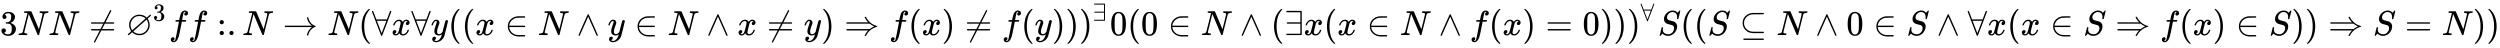
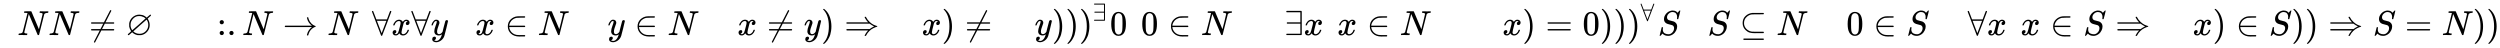
<svg xmlns="http://www.w3.org/2000/svg" xmlns:xlink="http://www.w3.org/1999/xlink" width="166.538ex" height="3.176ex" style="vertical-align: -0.838ex;" viewBox="0 -1006.6 71703.5 1367.4" role="img" focusable="false" aria-labelledby="MathJax-SVG-1-Title">
  <title id="MathJax-SVG-1-Title">3N N\neq \varnothing  ^ 3f f: . N\to N(\forall x\forall y((x\in N\wedge y\in N\wedge x\neq y)\Rightarrow f(x)\neq f(y))) ^ \exists 0(0\in N\wedge (\exists x(x\in N\wedge f(x)=0))) ^ \forall S((S\subseteq N\wedge 0\in S\wedge \forall x(x\in S\Rightarrow f(x)\in S))\Rightarrow S=N) )</title>
  <defs aria-hidden="true">
-     <path stroke-width="1" id="E1-MJMAIN-33" d="M127 463Q100 463 85 480T69 524Q69 579 117 622T233 665Q268 665 277 664Q351 652 390 611T430 522Q430 470 396 421T302 350L299 348Q299 347 308 345T337 336T375 315Q457 262 457 175Q457 96 395 37T238 -22Q158 -22 100 21T42 130Q42 158 60 175T105 193Q133 193 151 175T169 130Q169 119 166 110T159 94T148 82T136 74T126 70T118 67L114 66Q165 21 238 21Q293 21 321 74Q338 107 338 175V195Q338 290 274 322Q259 328 213 329L171 330L168 332Q166 335 166 348Q166 366 174 366Q202 366 232 371Q266 376 294 413T322 525V533Q322 590 287 612Q265 626 240 626Q208 626 181 615T143 592T132 580H135Q138 579 143 578T153 573T165 566T175 555T183 540T186 520Q186 498 172 481T127 463Z" />
    <path stroke-width="1" id="E1-MJMATHI-4E" d="M234 637Q231 637 226 637Q201 637 196 638T191 649Q191 676 202 682Q204 683 299 683Q376 683 387 683T401 677Q612 181 616 168L670 381Q723 592 723 606Q723 633 659 637Q635 637 635 648Q635 650 637 660Q641 676 643 679T653 683Q656 683 684 682T767 680Q817 680 843 681T873 682Q888 682 888 672Q888 650 880 642Q878 637 858 637Q787 633 769 597L620 7Q618 0 599 0Q585 0 582 2Q579 5 453 305L326 604L261 344Q196 88 196 79Q201 46 268 46H278Q284 41 284 38T282 19Q278 6 272 0H259Q228 2 151 2Q123 2 100 2T63 2T46 1Q31 1 31 10Q31 14 34 26T39 40Q41 46 62 46Q130 49 150 85Q154 91 221 362L289 634Q287 635 234 637Z" />
    <path stroke-width="1" id="E1-MJMAIN-2260" d="M166 -215T159 -215T147 -212T141 -204T139 -197Q139 -190 144 -183L306 133H70Q56 140 56 153Q56 168 72 173H327L406 327H72Q56 332 56 347Q56 360 70 367H426Q597 702 602 707Q605 716 618 716Q625 716 630 712T636 703T638 696Q638 692 471 367H707Q722 359 722 347Q722 336 708 328L451 327L371 173H708Q722 163 722 153Q722 140 707 133H351Q175 -210 170 -212Q166 -215 159 -215Z" />
    <path stroke-width="1" id="E1-MJAMS-2205" d="M624 470Q624 468 639 446T668 382T683 291Q683 181 612 99T437 -1Q425 -2 387 -2T337 -1Q245 18 193 70L179 81L131 39Q96 8 89 3T75 -3Q55 -3 55 17Q55 24 61 30T111 73Q154 113 151 113Q151 114 140 130T115 177T95 241Q94 253 94 291T95 341Q112 431 173 495Q265 587 385 587Q410 587 437 581Q522 571 582 513L595 501L642 541Q689 586 695 586Q696 586 697 586T699 587Q706 587 713 583T720 568Q720 560 711 551T664 510Q651 499 642 490T628 475T624 470ZM564 477Q517 522 448 539Q428 546 375 546Q290 546 229 492T144 370Q133 332 133 279Q136 228 151 195Q157 179 168 160T184 141Q186 141 375 307T564 477ZM642 290Q642 318 637 343T625 386T611 416T598 436T593 444Q590 444 402 277T213 108Q213 104 231 89T293 55T392 37Q495 37 568 111T642 290Z" />
-     <path stroke-width="1" id="E1-MJMATHI-66" d="M118 -162Q120 -162 124 -164T135 -167T147 -168Q160 -168 171 -155T187 -126Q197 -99 221 27T267 267T289 382V385H242Q195 385 192 387Q188 390 188 397L195 425Q197 430 203 430T250 431Q298 431 298 432Q298 434 307 482T319 540Q356 705 465 705Q502 703 526 683T550 630Q550 594 529 578T487 561Q443 561 443 603Q443 622 454 636T478 657L487 662Q471 668 457 668Q445 668 434 658T419 630Q412 601 403 552T387 469T380 433Q380 431 435 431Q480 431 487 430T498 424Q499 420 496 407T491 391Q489 386 482 386T428 385H372L349 263Q301 15 282 -47Q255 -132 212 -173Q175 -205 139 -205Q107 -205 81 -186T55 -132Q55 -95 76 -78T118 -61Q162 -61 162 -103Q162 -122 151 -136T127 -157L118 -162Z" />
    <path stroke-width="1" id="E1-MJMAIN-3A" d="M78 370Q78 394 95 412T138 430Q162 430 180 414T199 371Q199 346 182 328T139 310T96 327T78 370ZM78 60Q78 84 95 102T138 120Q162 120 180 104T199 61Q199 36 182 18T139 0T96 17T78 60Z" />
    <path stroke-width="1" id="E1-MJMAIN-2E" d="M78 60Q78 84 95 102T138 120Q162 120 180 104T199 61Q199 36 182 18T139 0T96 17T78 60Z" />
    <path stroke-width="1" id="E1-MJMAIN-2192" d="M56 237T56 250T70 270H835Q719 357 692 493Q692 494 692 496T691 499Q691 511 708 511H711Q720 511 723 510T729 506T732 497T735 481T743 456Q765 389 816 336T935 261Q944 258 944 250Q944 244 939 241T915 231T877 212Q836 186 806 152T761 85T740 35T732 4Q730 -6 727 -8T711 -11Q691 -11 691 0Q691 7 696 25Q728 151 835 230H70Q56 237 56 250Z" />
-     <path stroke-width="1" id="E1-MJMAIN-28" d="M94 250Q94 319 104 381T127 488T164 576T202 643T244 695T277 729T302 750H315H319Q333 750 333 741Q333 738 316 720T275 667T226 581T184 443T167 250T184 58T225 -81T274 -167T316 -220T333 -241Q333 -250 318 -250H315H302L274 -226Q180 -141 137 -14T94 250Z" />
    <path stroke-width="1" id="E1-MJMAIN-2200" d="M0 673Q0 684 7 689T20 694Q32 694 38 680T82 567L126 451H430L473 566Q483 593 494 622T512 668T519 685Q524 694 538 694Q556 692 556 674Q556 670 426 329T293 -15Q288 -22 278 -22T263 -15Q260 -11 131 328T0 673ZM414 410Q414 411 278 411T142 410L278 55L414 410Z" />
    <path stroke-width="1" id="E1-MJMATHI-78" d="M52 289Q59 331 106 386T222 442Q257 442 286 424T329 379Q371 442 430 442Q467 442 494 420T522 361Q522 332 508 314T481 292T458 288Q439 288 427 299T415 328Q415 374 465 391Q454 404 425 404Q412 404 406 402Q368 386 350 336Q290 115 290 78Q290 50 306 38T341 26Q378 26 414 59T463 140Q466 150 469 151T485 153H489Q504 153 504 145Q504 144 502 134Q486 77 440 33T333 -11Q263 -11 227 52Q186 -10 133 -10H127Q78 -10 57 16T35 71Q35 103 54 123T99 143Q142 143 142 101Q142 81 130 66T107 46T94 41L91 40Q91 39 97 36T113 29T132 26Q168 26 194 71Q203 87 217 139T245 247T261 313Q266 340 266 352Q266 380 251 392T217 404Q177 404 142 372T93 290Q91 281 88 280T72 278H58Q52 284 52 289Z" />
    <path stroke-width="1" id="E1-MJMATHI-79" d="M21 287Q21 301 36 335T84 406T158 442Q199 442 224 419T250 355Q248 336 247 334Q247 331 231 288T198 191T182 105Q182 62 196 45T238 27Q261 27 281 38T312 61T339 94Q339 95 344 114T358 173T377 247Q415 397 419 404Q432 431 462 431Q475 431 483 424T494 412T496 403Q496 390 447 193T391 -23Q363 -106 294 -155T156 -205Q111 -205 77 -183T43 -117Q43 -95 50 -80T69 -58T89 -48T106 -45Q150 -45 150 -87Q150 -107 138 -122T115 -142T102 -147L99 -148Q101 -153 118 -160T152 -167H160Q177 -167 186 -165Q219 -156 247 -127T290 -65T313 -9T321 21L315 17Q309 13 296 6T270 -6Q250 -11 231 -11Q185 -11 150 11T104 82Q103 89 103 113Q103 170 138 262T173 379Q173 380 173 381Q173 390 173 393T169 400T158 404H154Q131 404 112 385T82 344T65 302T57 280Q55 278 41 278H27Q21 284 21 287Z" />
    <path stroke-width="1" id="E1-MJMAIN-2208" d="M84 250Q84 372 166 450T360 539Q361 539 377 539T419 540T469 540H568Q583 532 583 520Q583 511 570 501L466 500Q355 499 329 494Q280 482 242 458T183 409T147 354T129 306T124 272V270H568Q583 262 583 250T568 230H124V228Q124 207 134 177T167 112T231 48T328 7Q355 1 466 0H570Q583 -10 583 -20Q583 -32 568 -40H471Q464 -40 446 -40T417 -41Q262 -41 172 45Q84 127 84 250Z" />
-     <path stroke-width="1" id="E1-MJMAIN-2227" d="M318 591Q325 598 333 598Q344 598 348 591Q349 590 414 445T545 151T611 -4Q609 -22 591 -22Q588 -22 586 -21T581 -20T577 -17T575 -13T572 -9T570 -4L333 528L96 -4Q87 -20 80 -21Q78 -22 75 -22Q57 -22 55 -4Q55 2 120 150T251 444T318 591Z" />
    <path stroke-width="1" id="E1-MJMAIN-29" d="M60 749L64 750Q69 750 74 750H86L114 726Q208 641 251 514T294 250Q294 182 284 119T261 12T224 -76T186 -143T145 -194T113 -227T90 -246Q87 -249 86 -250H74Q66 -250 63 -250T58 -247T55 -238Q56 -237 66 -225Q221 -64 221 250T66 725Q56 737 55 738Q55 746 60 749Z" />
    <path stroke-width="1" id="E1-MJMAIN-21D2" d="M580 514Q580 525 596 525Q601 525 604 525T609 525T613 524T615 523T617 520T619 517T622 512Q659 438 720 381T831 300T927 263Q944 258 944 250T935 239T898 228T840 204Q696 134 622 -12Q618 -21 615 -22T600 -24Q580 -24 580 -17Q580 -13 585 0Q620 69 671 123L681 133H70Q56 140 56 153Q56 168 72 173H725L735 181Q774 211 852 250Q851 251 834 259T789 283T735 319L725 327H72Q56 332 56 347Q56 360 70 367H681L671 377Q638 412 609 458T580 514Z" />
    <path stroke-width="1" id="E1-MJMAIN-2203" d="M56 661T56 674T70 694H487Q497 686 500 679V15Q497 10 487 1L279 0H70Q56 7 56 20T70 40H460V327H84Q70 334 70 347T84 367H460V654H70Q56 661 56 674Z" />
    <path stroke-width="1" id="E1-MJMAIN-30" d="M96 585Q152 666 249 666Q297 666 345 640T423 548Q460 465 460 320Q460 165 417 83Q397 41 362 16T301 -15T250 -22Q224 -22 198 -16T137 16T82 83Q39 165 39 320Q39 494 96 585ZM321 597Q291 629 250 629Q208 629 178 597Q153 571 145 525T137 333Q137 175 145 125T181 46Q209 16 250 16Q290 16 318 46Q347 76 354 130T362 333Q362 478 354 524T321 597Z" />
-     <path stroke-width="1" id="E1-MJMAIN-3D" d="M56 347Q56 360 70 367H707Q722 359 722 347Q722 336 708 328L390 327H72Q56 332 56 347ZM56 153Q56 168 72 173H708Q722 163 722 153Q722 140 707 133H70Q56 140 56 153Z" />
+     <path stroke-width="1" id="E1-MJMAIN-3D" d="M56 347Q56 360 70 367H707Q722 359 722 347Q722 336 708 328H72Q56 332 56 347ZM56 153Q56 168 72 173H708Q722 163 722 153Q722 140 707 133H70Q56 140 56 153Z" />
    <path stroke-width="1" id="E1-MJMATHI-53" d="M308 24Q367 24 416 76T466 197Q466 260 414 284Q308 311 278 321T236 341Q176 383 176 462Q176 523 208 573T273 648Q302 673 343 688T407 704H418H425Q521 704 564 640Q565 640 577 653T603 682T623 704Q624 704 627 704T632 705Q645 705 645 698T617 577T585 459T569 456Q549 456 549 465Q549 471 550 475Q550 478 551 494T553 520Q553 554 544 579T526 616T501 641Q465 662 419 662Q362 662 313 616T263 510Q263 480 278 458T319 427Q323 425 389 408T456 390Q490 379 522 342T554 242Q554 216 546 186Q541 164 528 137T492 78T426 18T332 -20Q320 -22 298 -22Q199 -22 144 33L134 44L106 13Q83 -14 78 -18T65 -22Q52 -22 52 -14Q52 -11 110 221Q112 227 130 227H143Q149 221 149 216Q149 214 148 207T144 186T142 153Q144 114 160 87T203 47T255 29T308 24Z" />
    <path stroke-width="1" id="E1-MJMAIN-2286" d="M84 346Q84 468 166 546T360 635Q361 635 370 635T395 635T430 636T475 636T524 636H679Q694 628 694 616Q694 607 681 597L522 596H470H441Q366 596 338 592T266 568Q244 557 224 542T179 500T139 433T124 346V341Q124 253 185 185Q244 121 328 103Q348 98 366 98T522 96H681Q694 86 694 76Q694 64 679 56H526Q510 56 480 56T434 55Q350 55 289 71T172 141Q84 223 84 346ZM104 -131T104 -118T118 -98H679Q694 -106 694 -118T679 -138H118Q104 -131 104 -118Z" />
  </defs>
  <g stroke="currentColor" fill="currentColor" stroke-width="0" transform="matrix(1 0 0 -1 0 0)" aria-hidden="true">
    <use xlink:href="#E1-MJMAIN-33" x="0" y="0" />
    <use xlink:href="#E1-MJMATHI-4E" x="500" y="0" />
    <use xlink:href="#E1-MJMATHI-4E" x="1389" y="0" />
    <use xlink:href="#E1-MJMAIN-2260" x="2555" y="0" />
    <g transform="translate(3611,0)">
      <use xlink:href="#E1-MJAMS-2205" x="0" y="0" />
      <use transform="scale(0.707)" xlink:href="#E1-MJMAIN-33" x="1100" y="583" />
    </g>
    <use xlink:href="#E1-MJMATHI-66" x="4843" y="0" />
    <use xlink:href="#E1-MJMATHI-66" x="5394" y="0" />
    <use xlink:href="#E1-MJMAIN-3A" x="6222" y="0" />
    <use xlink:href="#E1-MJMAIN-2E" x="6501" y="0" />
    <use xlink:href="#E1-MJMATHI-4E" x="6946" y="0" />
    <use xlink:href="#E1-MJMAIN-2192" x="8112" y="0" />
    <use xlink:href="#E1-MJMATHI-4E" x="9390" y="0" />
    <use xlink:href="#E1-MJMAIN-28" x="10279" y="0" />
    <use xlink:href="#E1-MJMAIN-2200" x="10668" y="0" />
    <use xlink:href="#E1-MJMATHI-78" x="11225" y="0" />
    <use xlink:href="#E1-MJMAIN-2200" x="11797" y="0" />
    <use xlink:href="#E1-MJMATHI-79" x="12354" y="0" />
    <use xlink:href="#E1-MJMAIN-28" x="12851" y="0" />
    <use xlink:href="#E1-MJMAIN-28" x="13241" y="0" />
    <use xlink:href="#E1-MJMATHI-78" x="13630" y="0" />
    <use xlink:href="#E1-MJMAIN-2208" x="14481" y="0" />
    <use xlink:href="#E1-MJMATHI-4E" x="15426" y="0" />
    <use xlink:href="#E1-MJMAIN-2227" x="16537" y="0" />
    <use xlink:href="#E1-MJMATHI-79" x="17426" y="0" />
    <use xlink:href="#E1-MJMAIN-2208" x="18202" y="0" />
    <use xlink:href="#E1-MJMATHI-4E" x="19147" y="0" />
    <use xlink:href="#E1-MJMAIN-2227" x="20258" y="0" />
    <use xlink:href="#E1-MJMATHI-78" x="21147" y="0" />
    <use xlink:href="#E1-MJMAIN-2260" x="21998" y="0" />
    <use xlink:href="#E1-MJMATHI-79" x="23054" y="0" />
    <use xlink:href="#E1-MJMAIN-29" x="23552" y="0" />
    <use xlink:href="#E1-MJMAIN-21D2" x="24219" y="0" />
    <use xlink:href="#E1-MJMATHI-66" x="25497" y="0" />
    <use xlink:href="#E1-MJMAIN-28" x="26048" y="0" />
    <use xlink:href="#E1-MJMATHI-78" x="26437" y="0" />
    <use xlink:href="#E1-MJMAIN-29" x="27010" y="0" />
    <use xlink:href="#E1-MJMAIN-2260" x="27677" y="0" />
    <use xlink:href="#E1-MJMATHI-66" x="28733" y="0" />
    <use xlink:href="#E1-MJMAIN-28" x="29284" y="0" />
    <use xlink:href="#E1-MJMATHI-79" x="29673" y="0" />
    <use xlink:href="#E1-MJMAIN-29" x="30171" y="0" />
    <use xlink:href="#E1-MJMAIN-29" x="30560" y="0" />
    <g transform="translate(30950,0)">
      <use xlink:href="#E1-MJMAIN-29" x="0" y="0" />
      <use transform="scale(0.707)" xlink:href="#E1-MJMAIN-2203" x="550" y="583" />
    </g>
    <use xlink:href="#E1-MJMAIN-30" x="31833" y="0" />
    <use xlink:href="#E1-MJMAIN-28" x="32333" y="0" />
    <use xlink:href="#E1-MJMAIN-30" x="32723" y="0" />
    <use xlink:href="#E1-MJMAIN-2208" x="33501" y="0" />
    <use xlink:href="#E1-MJMATHI-4E" x="34446" y="0" />
    <use xlink:href="#E1-MJMAIN-2227" x="35557" y="0" />
    <use xlink:href="#E1-MJMAIN-28" x="36447" y="0" />
    <use xlink:href="#E1-MJMAIN-2203" x="36836" y="0" />
    <use xlink:href="#E1-MJMATHI-78" x="37393" y="0" />
    <use xlink:href="#E1-MJMAIN-28" x="37965" y="0" />
    <use xlink:href="#E1-MJMATHI-78" x="38355" y="0" />
    <use xlink:href="#E1-MJMAIN-2208" x="39205" y="0" />
    <use xlink:href="#E1-MJMATHI-4E" x="40150" y="0" />
    <use xlink:href="#E1-MJMAIN-2227" x="41261" y="0" />
    <use xlink:href="#E1-MJMATHI-66" x="42151" y="0" />
    <use xlink:href="#E1-MJMAIN-28" x="42701" y="0" />
    <use xlink:href="#E1-MJMATHI-78" x="43091" y="0" />
    <use xlink:href="#E1-MJMAIN-29" x="43663" y="0" />
    <use xlink:href="#E1-MJMAIN-3D" x="44330" y="0" />
    <use xlink:href="#E1-MJMAIN-30" x="45387" y="0" />
    <use xlink:href="#E1-MJMAIN-29" x="45887" y="0" />
    <use xlink:href="#E1-MJMAIN-29" x="46277" y="0" />
    <g transform="translate(46666,0)">
      <use xlink:href="#E1-MJMAIN-29" x="0" y="0" />
      <use transform="scale(0.707)" xlink:href="#E1-MJMAIN-2200" x="550" y="583" />
    </g>
    <use xlink:href="#E1-MJMATHI-53" x="47549" y="0" />
    <use xlink:href="#E1-MJMAIN-28" x="48195" y="0" />
    <use xlink:href="#E1-MJMAIN-28" x="48584" y="0" />
    <use xlink:href="#E1-MJMATHI-53" x="48974" y="0" />
    <use xlink:href="#E1-MJMAIN-2286" x="49897" y="0" />
    <use xlink:href="#E1-MJMATHI-4E" x="50953" y="0" />
    <use xlink:href="#E1-MJMAIN-2227" x="52064" y="0" />
    <use xlink:href="#E1-MJMAIN-30" x="52954" y="0" />
    <use xlink:href="#E1-MJMAIN-2208" x="53732" y="0" />
    <use xlink:href="#E1-MJMATHI-53" x="54677" y="0" />
    <use xlink:href="#E1-MJMAIN-2227" x="55545" y="0" />
    <use xlink:href="#E1-MJMAIN-2200" x="56435" y="0" />
    <use xlink:href="#E1-MJMATHI-78" x="56991" y="0" />
    <use xlink:href="#E1-MJMAIN-28" x="57564" y="0" />
    <use xlink:href="#E1-MJMATHI-78" x="57953" y="0" />
    <use xlink:href="#E1-MJMAIN-2208" x="58803" y="0" />
    <use xlink:href="#E1-MJMATHI-53" x="59749" y="0" />
    <use xlink:href="#E1-MJMAIN-21D2" x="60672" y="0" />
    <use xlink:href="#E1-MJMATHI-66" x="61950" y="0" />
    <use xlink:href="#E1-MJMAIN-28" x="62501" y="0" />
    <use xlink:href="#E1-MJMATHI-78" x="62890" y="0" />
    <use xlink:href="#E1-MJMAIN-29" x="63463" y="0" />
    <use xlink:href="#E1-MJMAIN-2208" x="64130" y="0" />
    <use xlink:href="#E1-MJMATHI-53" x="65075" y="0" />
    <use xlink:href="#E1-MJMAIN-29" x="65721" y="0" />
    <use xlink:href="#E1-MJMAIN-29" x="66110" y="0" />
    <use xlink:href="#E1-MJMAIN-21D2" x="66778" y="0" />
    <use xlink:href="#E1-MJMATHI-53" x="68056" y="0" />
    <use xlink:href="#E1-MJMAIN-3D" x="68979" y="0" />
    <use xlink:href="#E1-MJMATHI-4E" x="70035" y="0" />
    <use xlink:href="#E1-MJMAIN-29" x="70924" y="0" />
    <use xlink:href="#E1-MJMAIN-29" x="71313" y="0" />
  </g>
</svg>